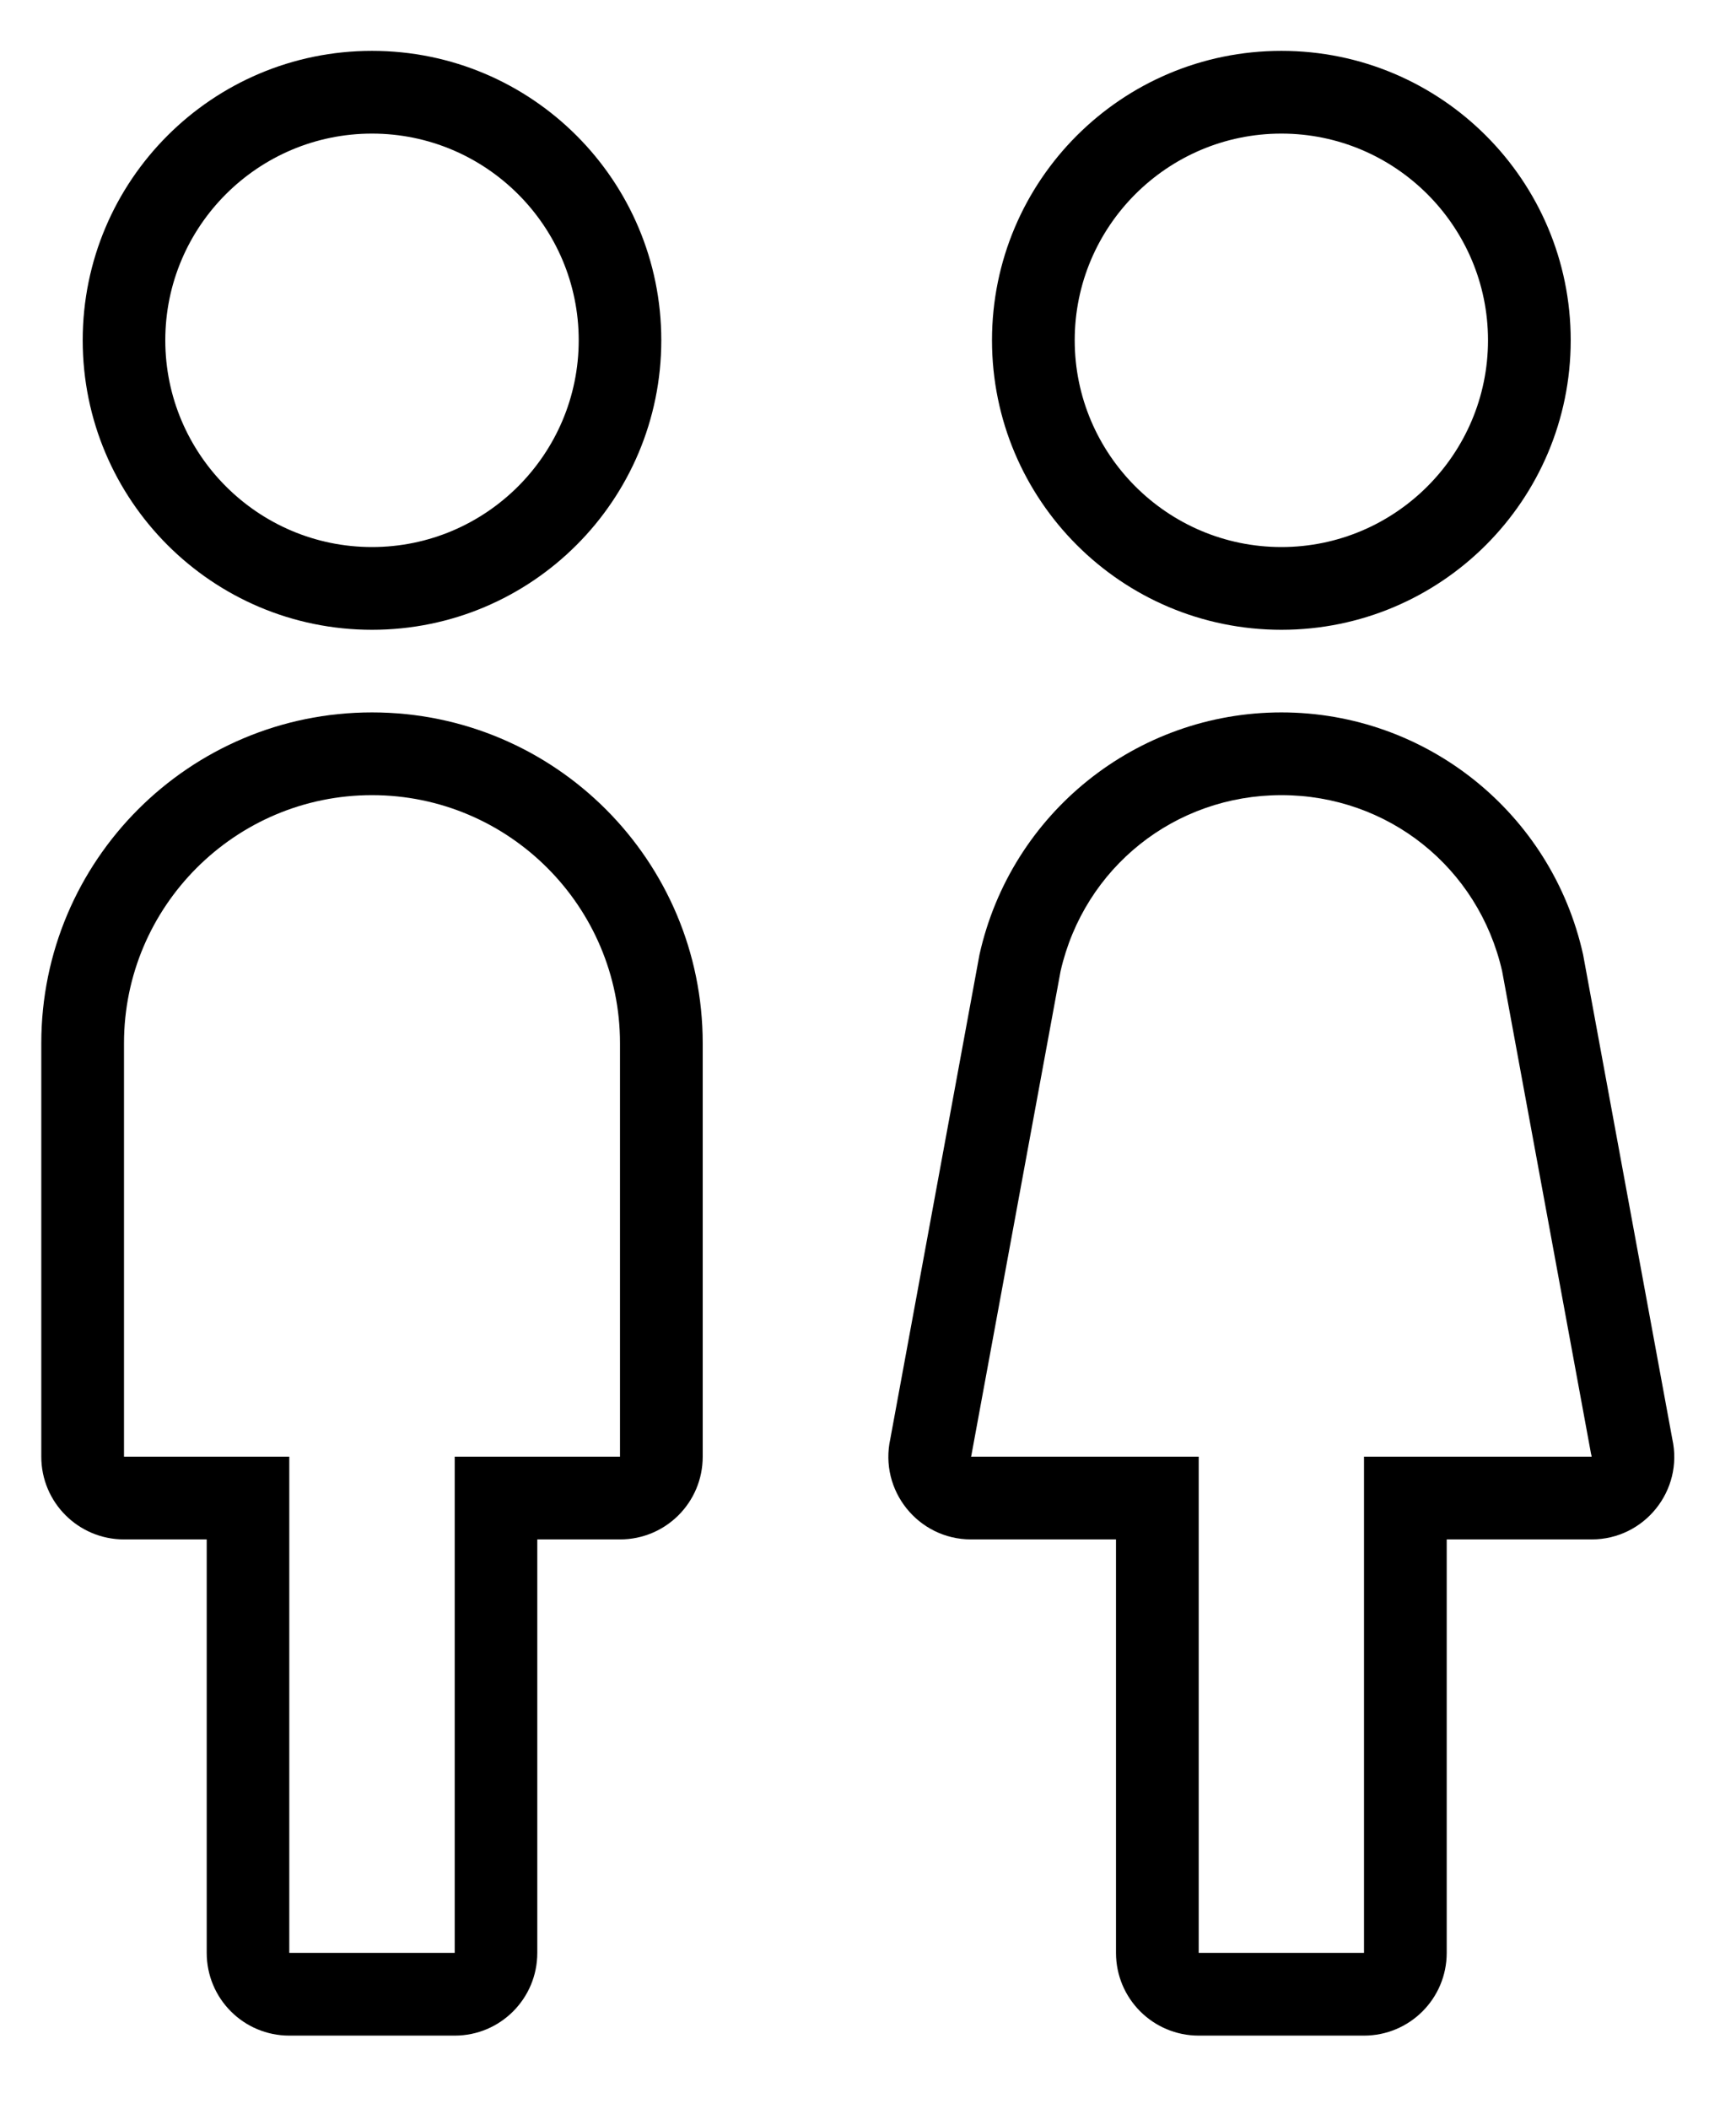
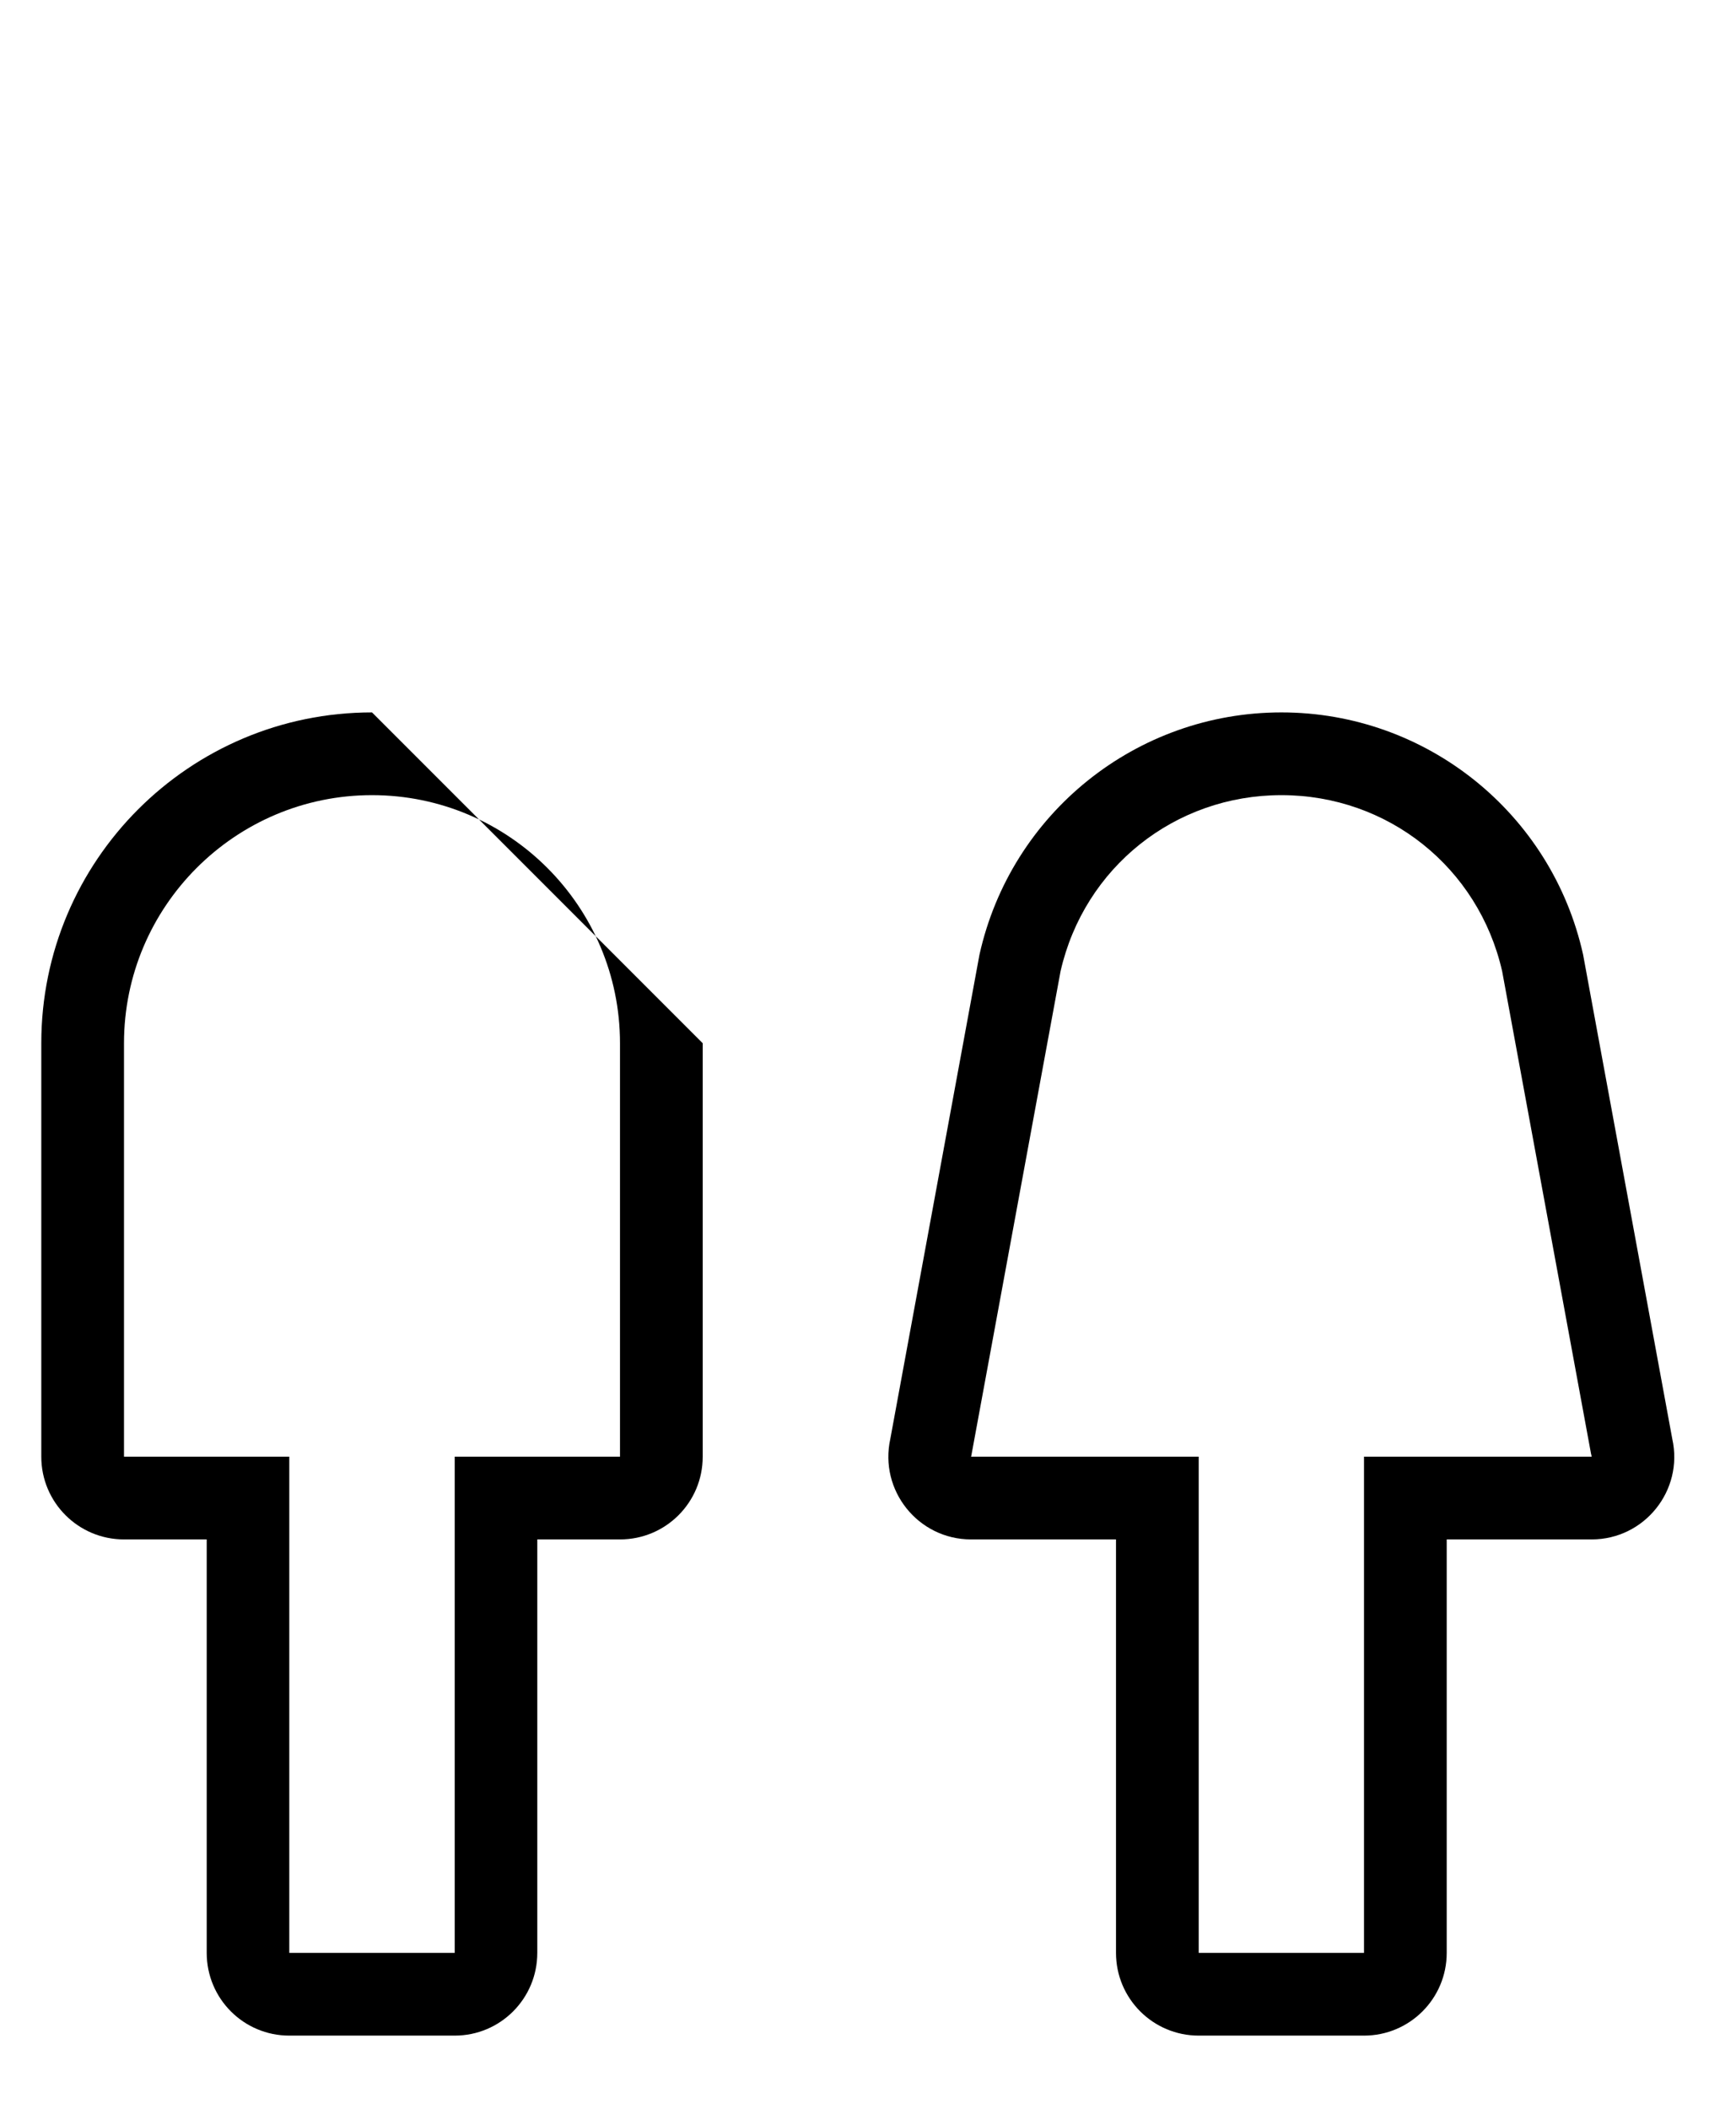
<svg xmlns="http://www.w3.org/2000/svg" width="14" height="17" viewBox="0 0 14 17" fill="none">
-   <path d="M3 5.077C4.289 5.077 5.333 4.032 5.333 2.743C5.333 1.455 4.289 0.41 3 0.41C1.712 0.41 0.667 1.455 0.667 2.743C0.667 4.032 1.712 5.077 3 5.077ZM3 1.077C3.919 1.077 4.667 1.824 4.667 2.743C4.667 3.662 3.919 4.41 3 4.41C2.081 4.41 1.333 3.662 1.333 2.743C1.333 1.824 2.081 1.077 3 1.077Z" fill="black" />
-   <path d="M10.334 5.077C11.622 5.077 12.667 4.032 12.667 2.743C12.667 1.455 11.622 0.41 10.334 0.41C9.045 0.41 8 1.455 8 2.743C8 4.032 9.045 5.077 10.334 5.077ZM10.334 1.077C11.252 1.077 12 1.824 12 2.743C12 3.662 11.252 4.41 10.334 4.41C9.415 4.41 8.667 3.662 8.667 2.743C8.667 1.824 9.415 1.077 10.334 1.077Z" fill="black" />
-   <path d="M3 5.743C1.528 5.743 0.333 6.937 0.333 8.41V11.743C0.333 12.112 0.632 12.41 1 12.41H1.667V15.743C1.667 16.112 1.965 16.41 2.333 16.41H3.667C4.035 16.41 4.333 16.112 4.333 15.743V12.41H5C5.369 12.41 5.667 12.112 5.667 11.743V8.41C5.667 6.937 4.473 5.743 3 5.743ZM5 11.743H3.667V15.743H2.333V11.743H1V8.41C1 7.307 1.897 6.41 3 6.41C4.103 6.41 5 7.307 5 8.41V11.743Z" fill="black" />
+   <path d="M3 5.743C1.528 5.743 0.333 6.937 0.333 8.41V11.743C0.333 12.112 0.632 12.41 1 12.41H1.667V15.743C1.667 16.112 1.965 16.41 2.333 16.41H3.667C4.035 16.41 4.333 16.112 4.333 15.743V12.41H5C5.369 12.41 5.667 12.112 5.667 11.743V8.41ZM5 11.743H3.667V15.743H2.333V11.743H1V8.41C1 7.307 1.897 6.41 3 6.41C4.103 6.41 5 7.307 5 8.41V11.743Z" fill="black" />
  <path d="M13.486 11.599L12.767 7.696C12.514 6.555 11.502 5.743 10.334 5.743C9.165 5.743 8.153 6.555 7.899 7.696L7.18 11.599C7.088 12.015 7.405 12.41 7.831 12.41H9V15.743C9 16.112 9.299 16.41 9.667 16.41H11C11.368 16.41 11.667 16.112 11.667 15.743V12.41H12.836C13.262 12.41 13.579 12.015 13.486 11.599ZM11 11.743V15.743H9.667V11.743H7.831L7.834 11.732L7.836 11.72L8.553 7.829C8.744 6.993 9.475 6.41 10.334 6.41C11.193 6.41 11.923 6.993 12.114 7.829L12.831 11.72L12.834 11.732L12.836 11.743H11Z" fill="black" />
</svg>